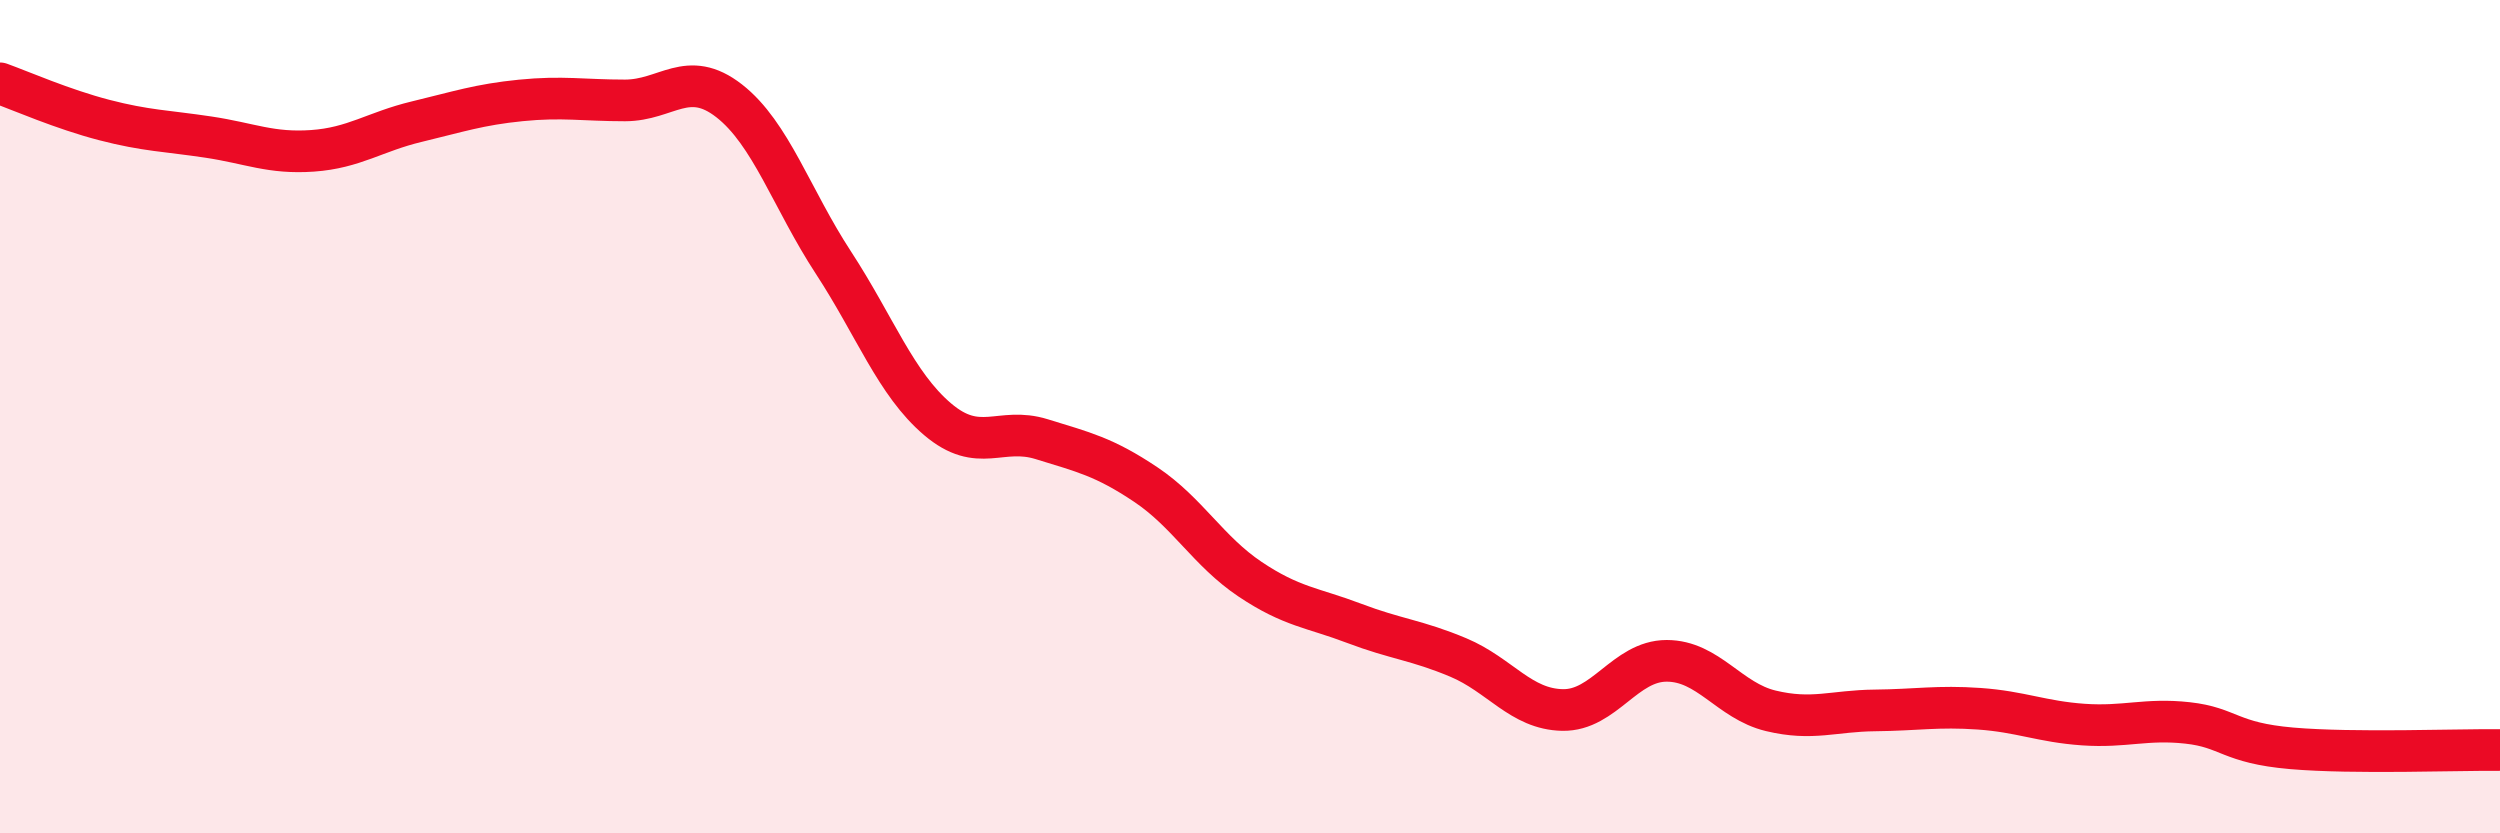
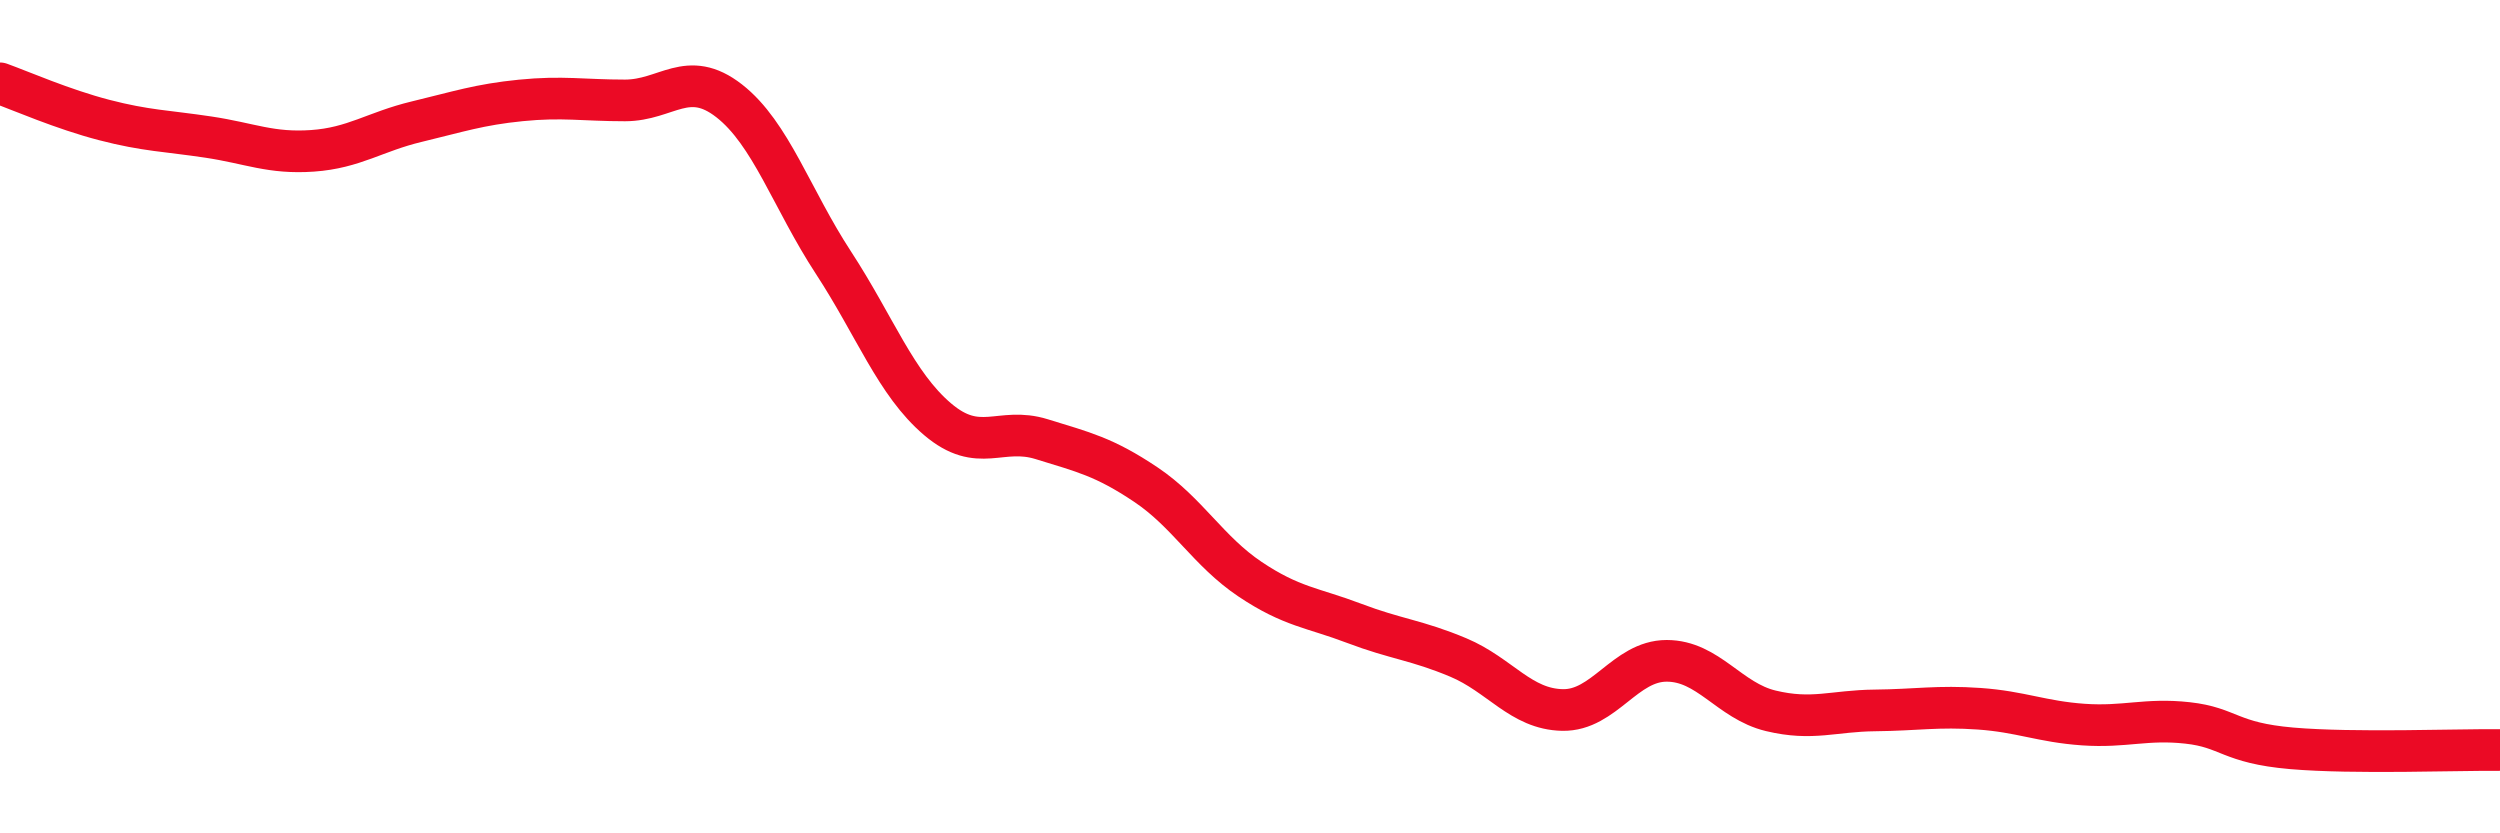
<svg xmlns="http://www.w3.org/2000/svg" width="60" height="20" viewBox="0 0 60 20">
-   <path d="M 0,2 C 0.5,2.18 1.5,2.62 2.5,2.88 C 3.5,3.14 4,3.14 5,3.29 C 6,3.44 6.5,3.69 7.5,3.62 C 8.5,3.55 9,3.16 10,2.92 C 11,2.68 11.5,2.51 12.5,2.41 C 13.5,2.31 14,2.41 15,2.41 C 16,2.41 16.5,1.64 17.5,2.42 C 18.5,3.2 19,4.77 20,6.3 C 21,7.83 21.5,9.21 22.5,10.06 C 23.5,10.91 24,10.23 25,10.54 C 26,10.85 26.5,10.96 27.5,11.63 C 28.5,12.3 29,13.23 30,13.9 C 31,14.57 31.5,14.58 32.5,14.96 C 33.5,15.34 34,15.36 35,15.78 C 36,16.2 36.5,17.02 37.5,17.04 C 38.5,17.06 39,15.86 40,15.86 C 41,15.86 41.5,16.82 42.5,17.06 C 43.5,17.3 44,17.06 45,17.05 C 46,17.04 46.5,16.94 47.5,17.01 C 48.5,17.08 49,17.32 50,17.39 C 51,17.46 51.5,17.24 52.5,17.35 C 53.5,17.46 53.5,17.83 55,17.96 C 56.5,18.09 59,17.99 60,18L60 20L0 20Z" fill="#EB0A25" opacity="0.1" stroke-linecap="round" stroke-linejoin="round" />
  <path d="M 0,2 C 0.5,2.18 1.5,2.62 2.5,2.88 C 3.5,3.14 4,3.14 5,3.29 C 6,3.44 6.5,3.69 7.5,3.62 C 8.5,3.55 9,3.16 10,2.92 C 11,2.68 11.5,2.51 12.5,2.41 C 13.5,2.31 14,2.41 15,2.41 C 16,2.41 16.5,1.64 17.5,2.42 C 18.5,3.2 19,4.77 20,6.3 C 21,7.83 21.5,9.21 22.5,10.06 C 23.5,10.91 24,10.23 25,10.54 C 26,10.85 26.5,10.96 27.5,11.63 C 28.5,12.3 29,13.23 30,13.9 C 31,14.57 31.5,14.58 32.5,14.96 C 33.5,15.34 34,15.36 35,15.78 C 36,16.2 36.5,17.02 37.5,17.04 C 38.5,17.06 39,15.86 40,15.86 C 41,15.86 41.5,16.82 42.5,17.06 C 43.5,17.3 44,17.06 45,17.05 C 46,17.04 46.5,16.94 47.5,17.01 C 48.5,17.08 49,17.32 50,17.39 C 51,17.46 51.5,17.24 52.5,17.35 C 53.5,17.46 53.5,17.83 55,17.96 C 56.5,18.09 59,17.99 60,18" stroke="#EB0A25" stroke-width="1" fill="none" stroke-linecap="round" stroke-linejoin="round" />
</svg>